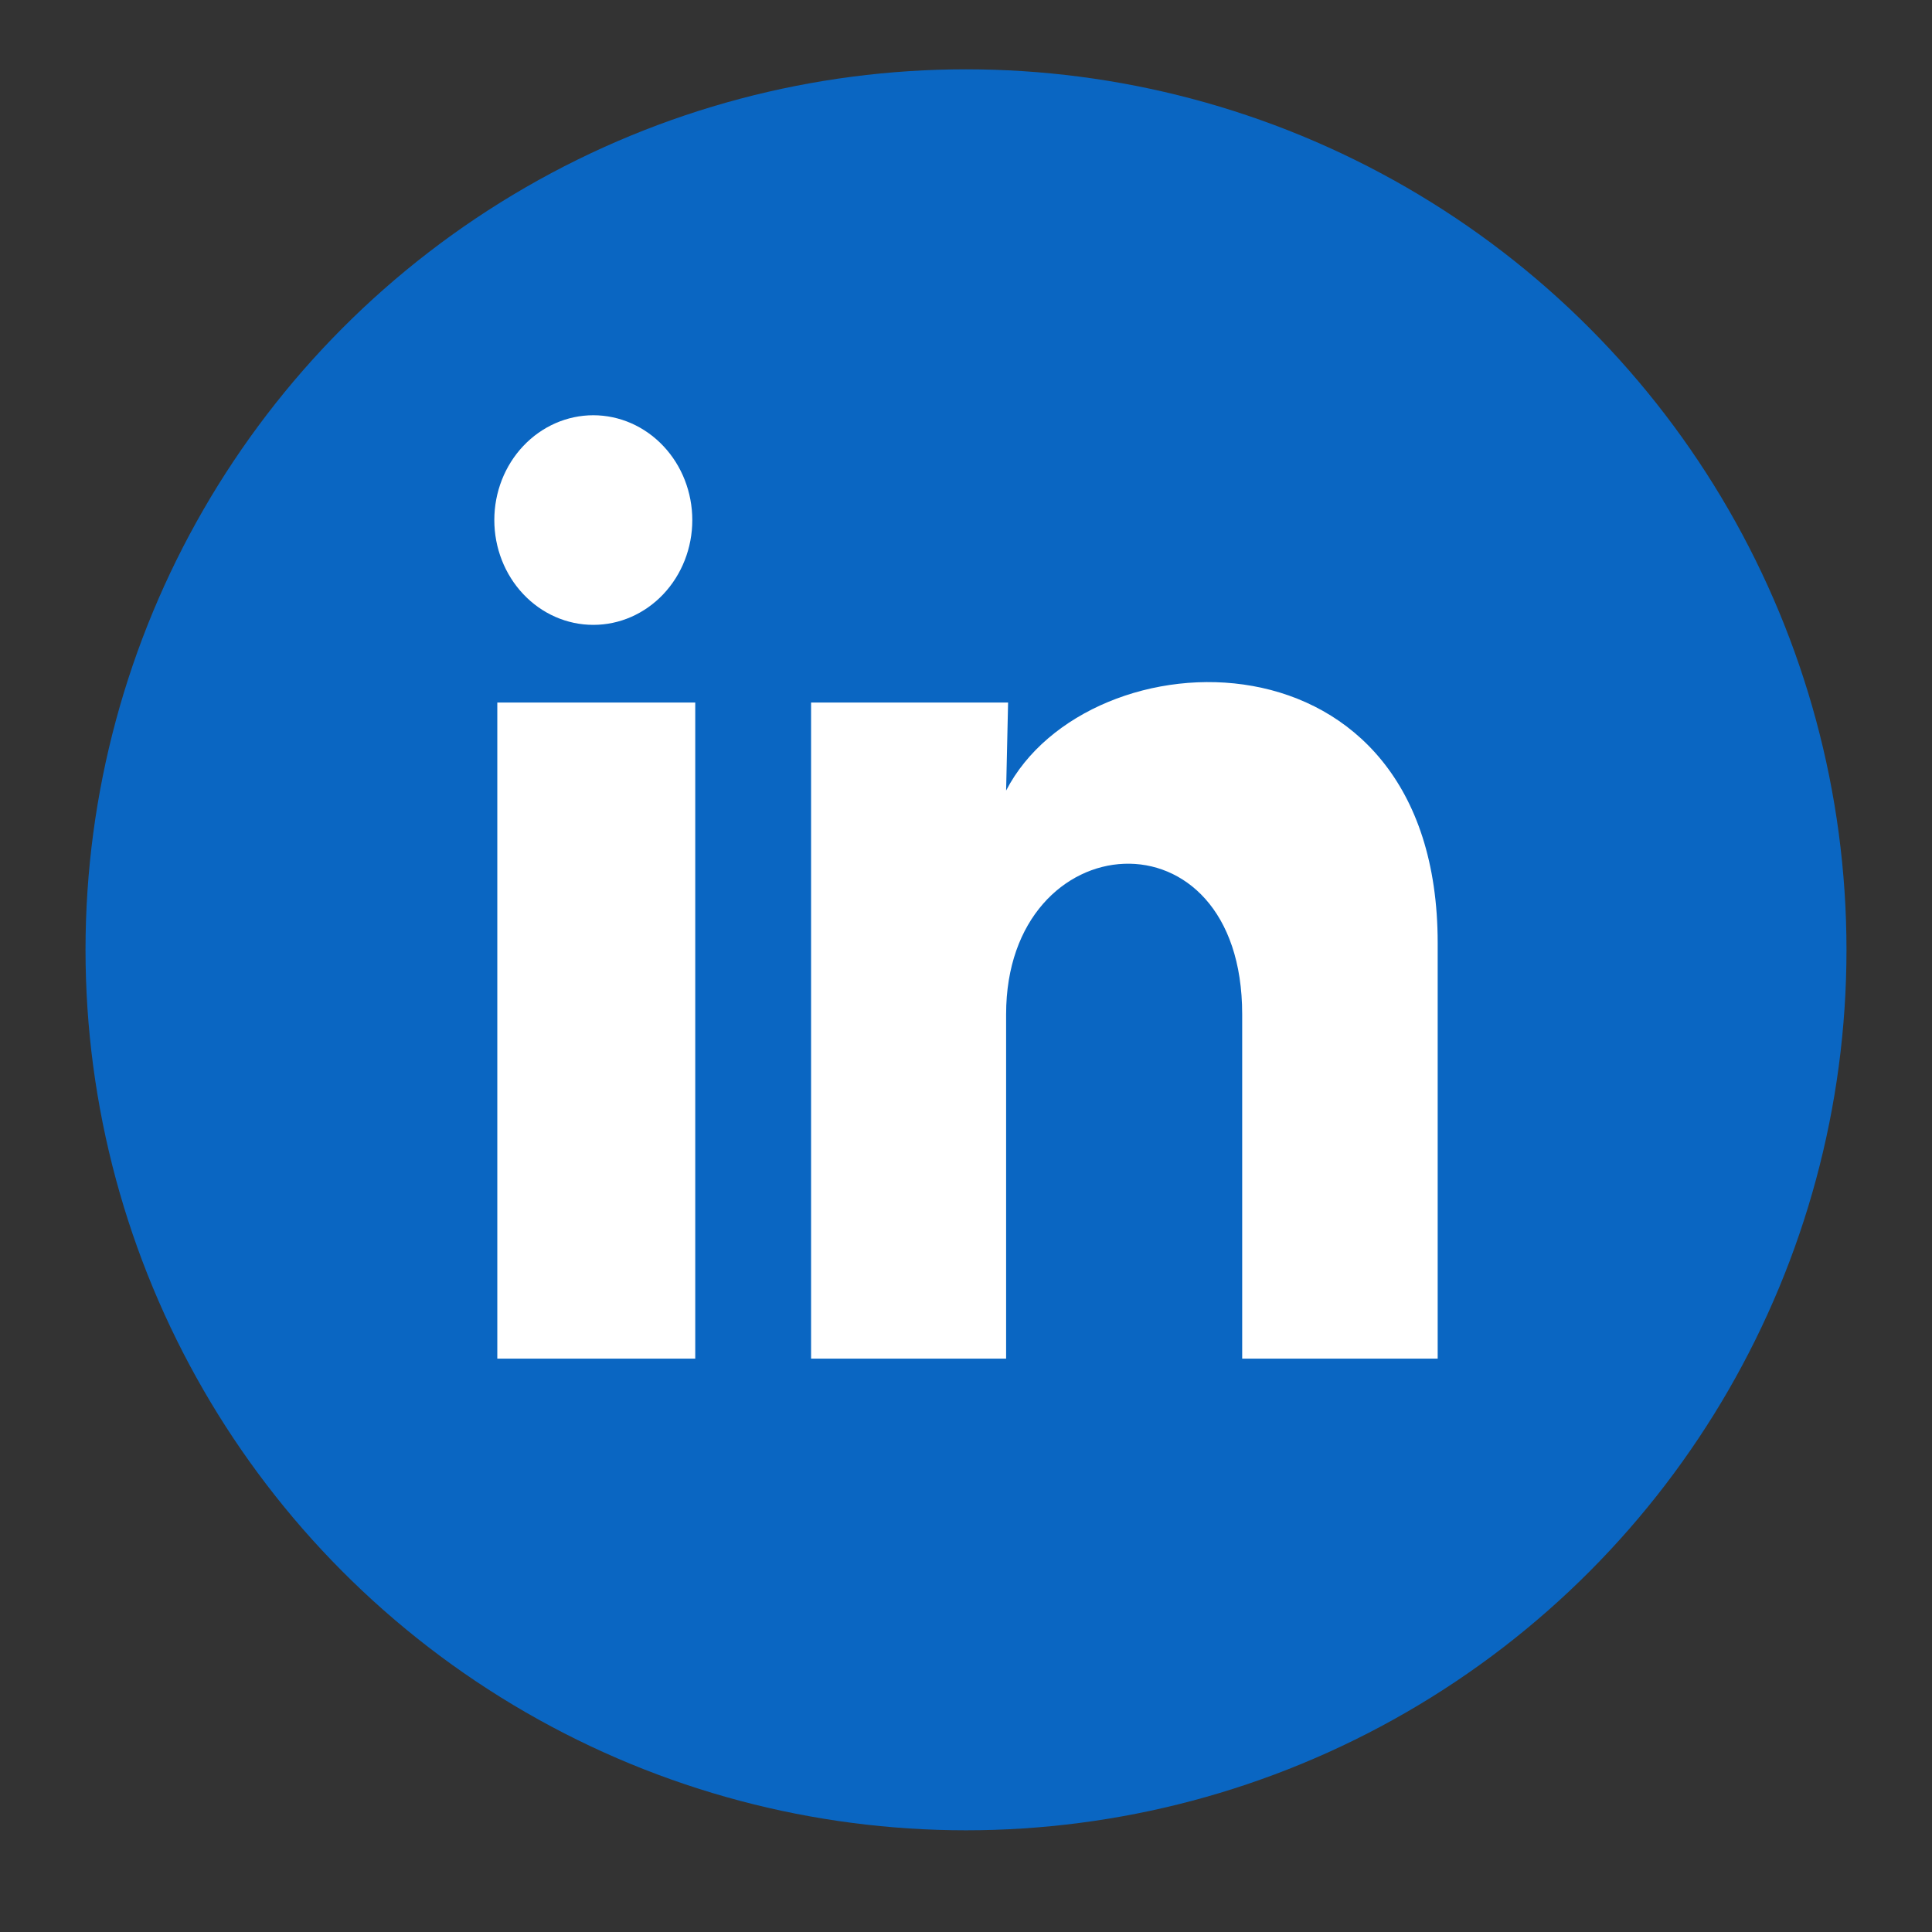
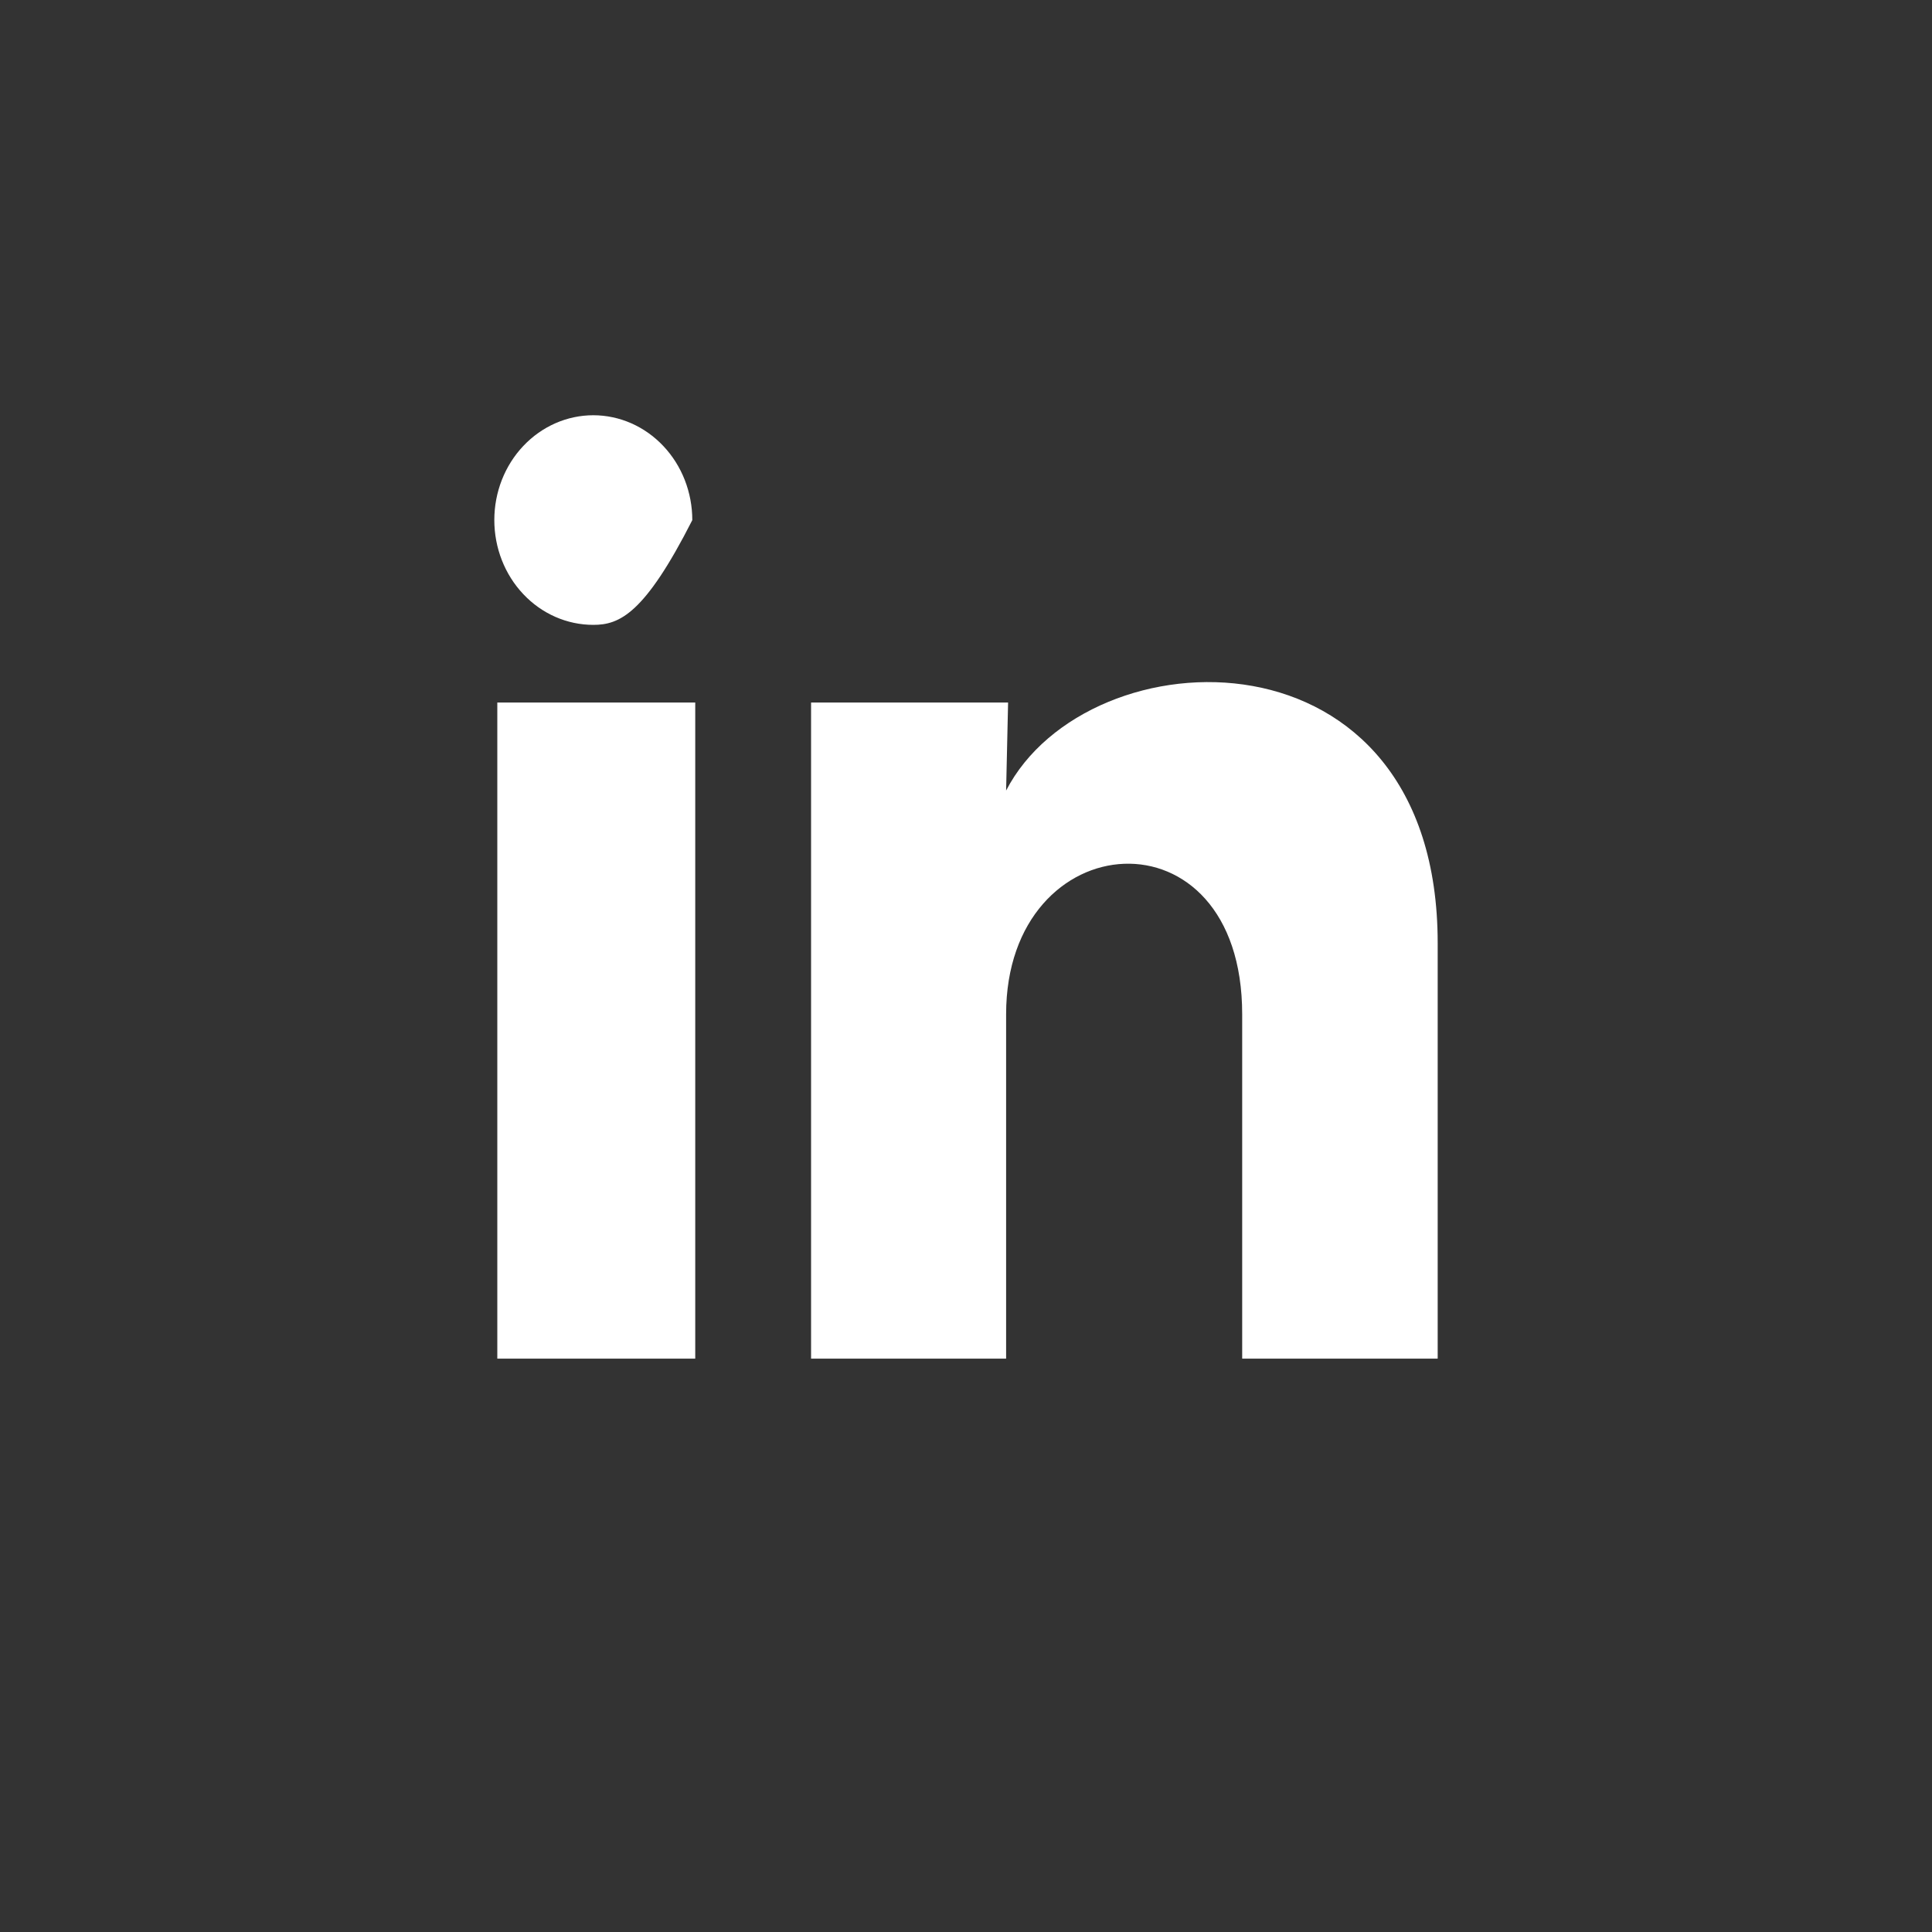
<svg xmlns="http://www.w3.org/2000/svg" width="42" height="42" viewBox="0 0 42 42" fill="none">
  <rect x="0" y="0" width="42" height="42" fill="#333333" stroke="none" />
  <g id="Facebook">
-     <ellipse id="bg" cx="21" cy="20.648" rx="19.141" ry="19.141" fill="#0A66C2" />
-     <path id="Vector" d="M15.05 11.307C15.05 11.911 14.823 12.491 14.419 12.918C14.015 13.345 13.468 13.585 12.897 13.584C12.326 13.584 11.779 13.344 11.376 12.916C10.972 12.489 10.746 11.909 10.746 11.305C10.746 10.7 10.973 10.121 11.377 9.694C11.781 9.267 12.328 9.027 12.899 9.027C13.47 9.028 14.017 9.268 14.42 9.696C14.824 10.123 15.05 10.703 15.05 11.307ZM15.114 15.272H10.811V29.535H15.114V15.272ZM21.915 15.272H17.632V29.535H21.872V22.05C21.872 17.881 27.004 17.493 27.004 22.05V29.535H31.254V20.501C31.254 13.472 23.658 13.734 21.872 17.186L21.915 15.272Z" fill="white" />
+     <path id="Vector" d="M15.05 11.307C14.015 13.345 13.468 13.585 12.897 13.584C12.326 13.584 11.779 13.344 11.376 12.916C10.972 12.489 10.746 11.909 10.746 11.305C10.746 10.7 10.973 10.121 11.377 9.694C11.781 9.267 12.328 9.027 12.899 9.027C13.47 9.028 14.017 9.268 14.42 9.696C14.824 10.123 15.05 10.703 15.05 11.307ZM15.114 15.272H10.811V29.535H15.114V15.272ZM21.915 15.272H17.632V29.535H21.872V22.05C21.872 17.881 27.004 17.493 27.004 22.05V29.535H31.254V20.501C31.254 13.472 23.658 13.734 21.872 17.186L21.915 15.272Z" fill="white" />
  </g>
</svg>